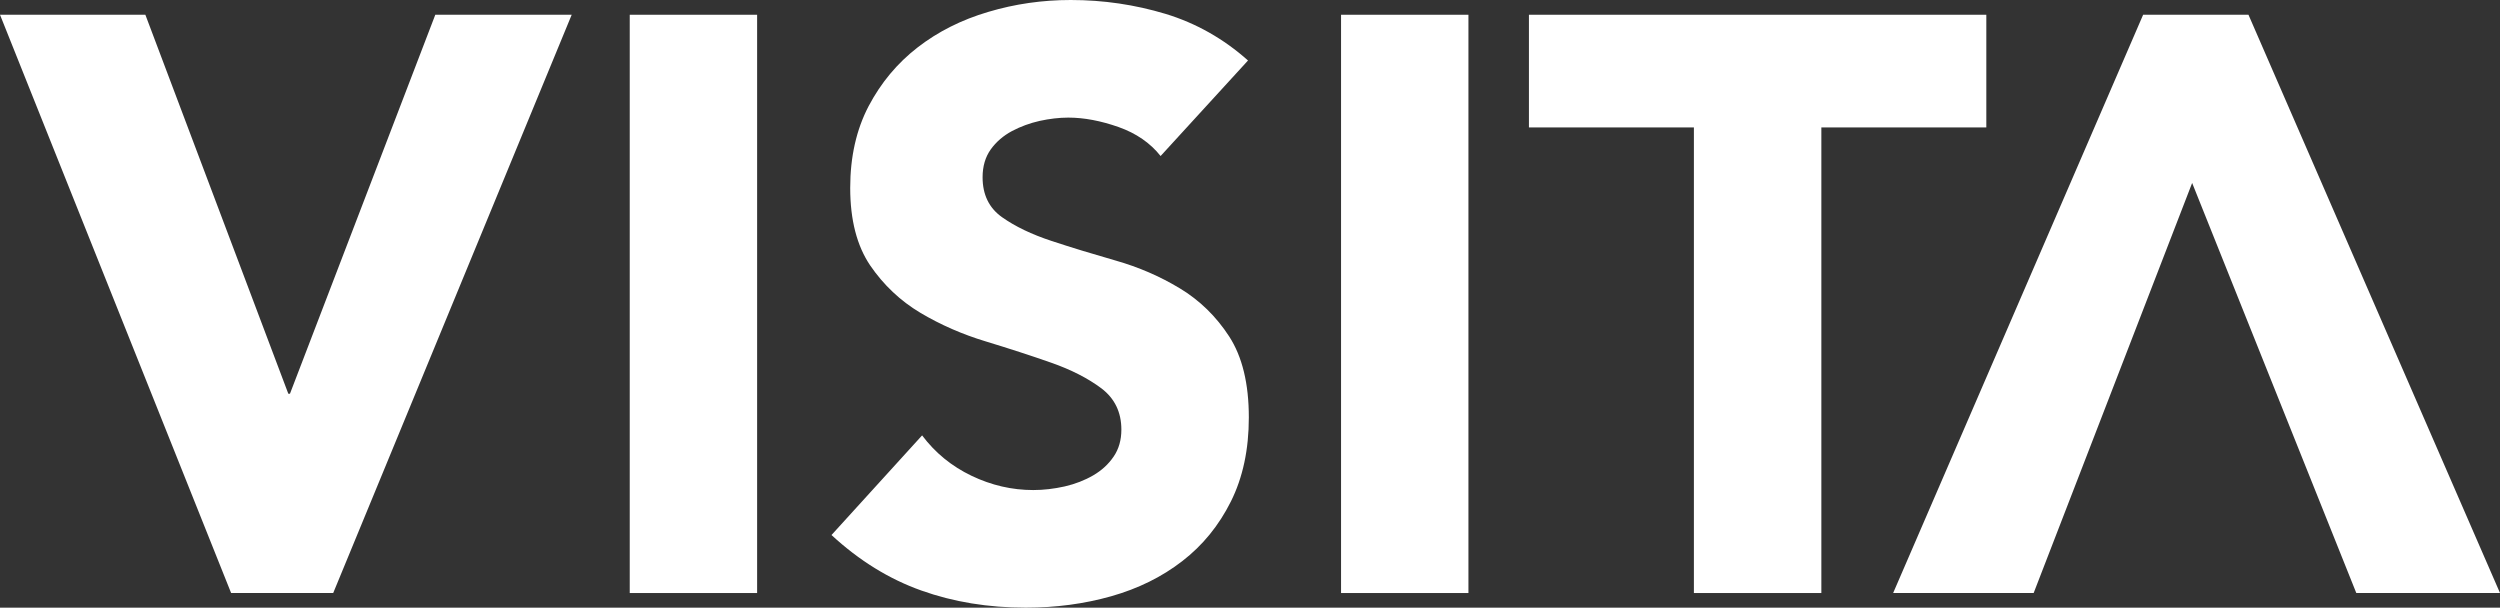
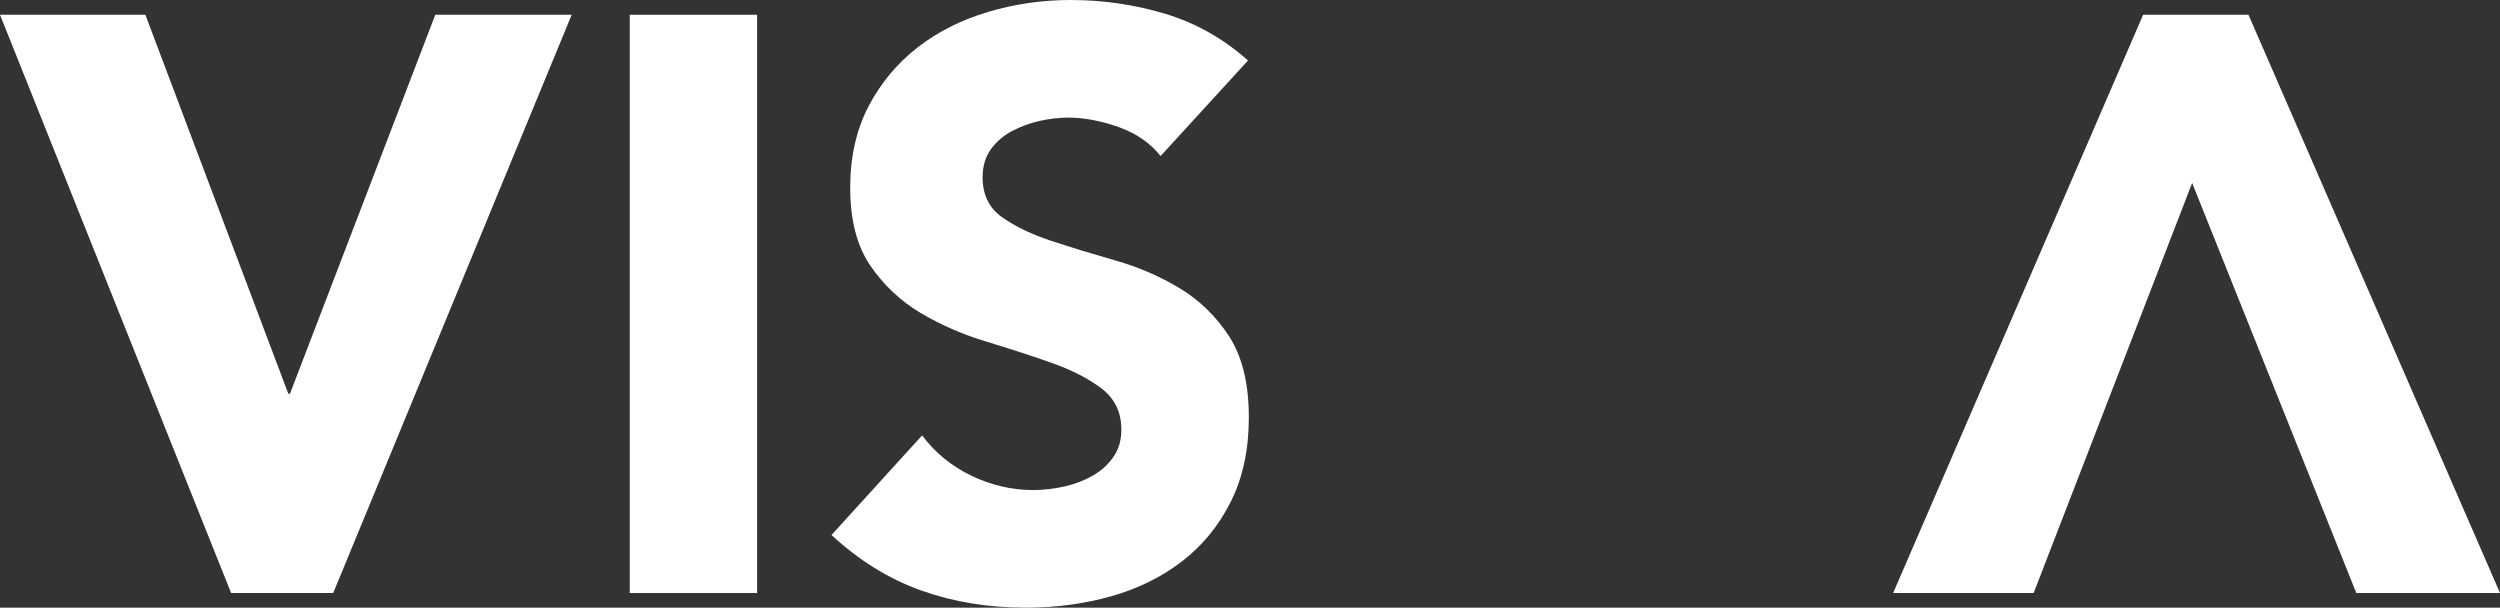
<svg xmlns="http://www.w3.org/2000/svg" id="Lager_2" viewBox="0 0 549.687 133.609">
  <rect x="0" y="0" width="549.687" height="133.609" fill="#333333" stroke="none" />
  <defs>
    <style>.cls-1{fill:#fff;}</style>
  </defs>
  <g id="Lager_1-2">
    <polygon class="cls-1" points="0 3.237 31.959 3.237 63.393 86.572 63.755 86.572 95.713 3.237 125.705 3.237 73.265 130.386 50.816 130.386 0 3.237" />
    <rect class="cls-1" x="138.464" y="3.244" width="28.007" height="127.149" />
    <path class="cls-1" d="m255.186,34.304c-2.274-2.869-5.36-4.998-9.24-6.37-3.898-1.371-7.579-2.075-11.061-2.075-2.022,0-4.115.253-6.28.722-2.147.487-4.186,1.227-6.099,2.238-1.913,1.028-3.483,2.382-4.674,4.042-1.191,1.678-1.786,3.717-1.786,6.117,0,3.826,1.425,6.767,4.294,8.788,2.887,2.039,6.497,3.772,10.882,5.215,4.367,1.444,9.059,2.869,14.093,4.313,5.017,1.426,9.727,3.465,14.094,6.1,4.367,2.635,7.994,6.171,10.864,10.593,2.869,4.439,4.313,10.358,4.313,17.793,0,7.056-1.317,13.227-3.952,18.497-2.635,5.269-6.19,9.636-10.683,13.101-4.493,3.483-9.708,6.045-15.627,7.724-5.937,1.678-12.181,2.508-18.768,2.508-8.264,0-15.916-1.245-22.99-3.772-7.056-2.508-13.643-6.569-19.742-12.199l19.922-21.907c2.869,3.826,6.496,6.785,10.863,8.878,4.367,2.093,8.897,3.14,13.571,3.14,2.273,0,4.565-.271,6.911-.794,2.328-.541,4.421-1.353,6.28-2.436,1.859-1.083,3.357-2.454,4.493-4.133,1.137-1.66,1.696-3.645,1.696-5.919,0-3.826-1.462-6.857-4.385-9.077-2.941-2.201-6.623-4.096-11.062-5.648-4.421-1.552-9.203-3.104-14.364-4.674-5.143-1.552-9.925-3.645-14.365-6.28-4.421-2.635-8.102-6.118-11.044-10.412-2.923-4.313-4.403-9.997-4.403-17.071,0-6.821,1.354-12.812,4.042-17.955,2.707-5.143,6.298-9.456,10.773-12.921,4.494-3.483,9.673-6.081,15.538-7.814,5.864-1.75,11.91-2.616,18.136-2.616,7.182,0,14.129,1.028,20.843,3.05,6.695,2.039,12.74,5.45,18.135,10.25l-19.218,21.005Z" />
-     <rect class="cls-1" x="294.864" y="3.244" width="28.007" height="127.149" />
-     <polygon class="cls-1" points="372.446 28.019 336.174 28.019 336.174 3.243 436.742 3.243 436.742 28.019 400.47 28.019 400.47 130.392 372.446 130.392 372.446 28.019" />
    <polygon class="cls-1" points="447.152 130.383 416.258 130.383 471.225 3.234 494.377 3.234 549.687 130.383 518.089 130.383 481.998 40.227 447.152 130.383" />
  </g>
</svg>